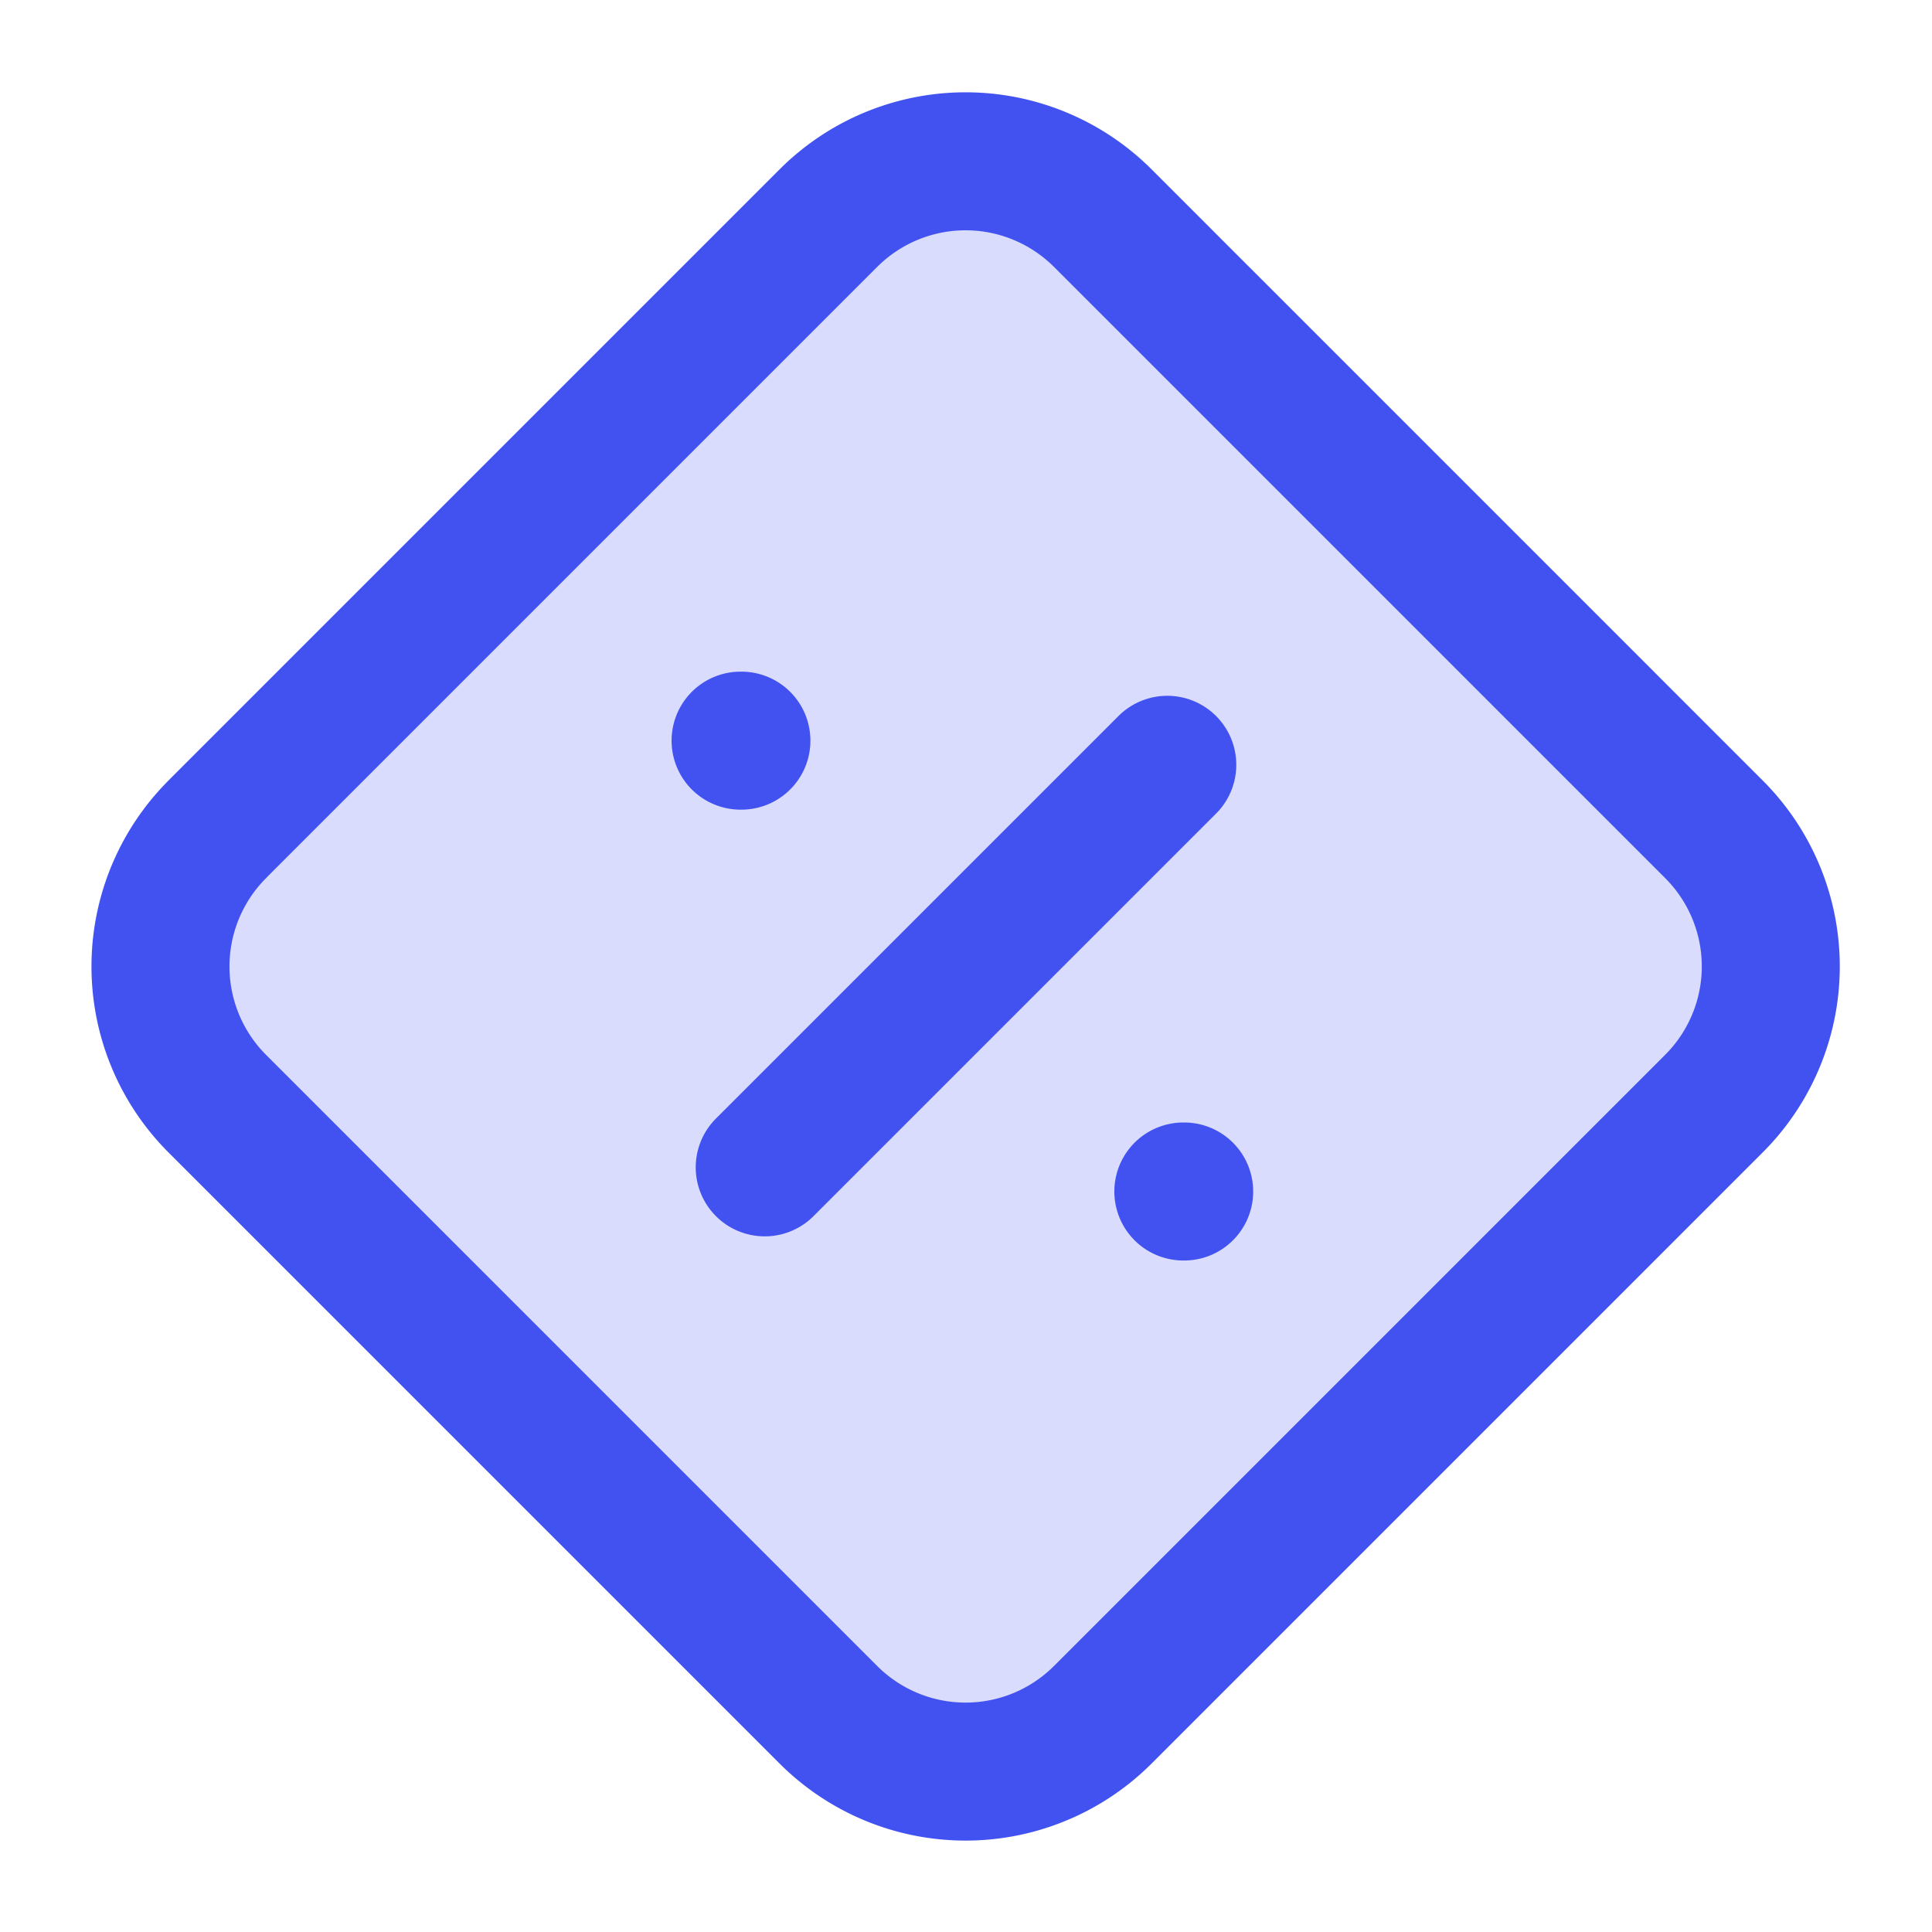
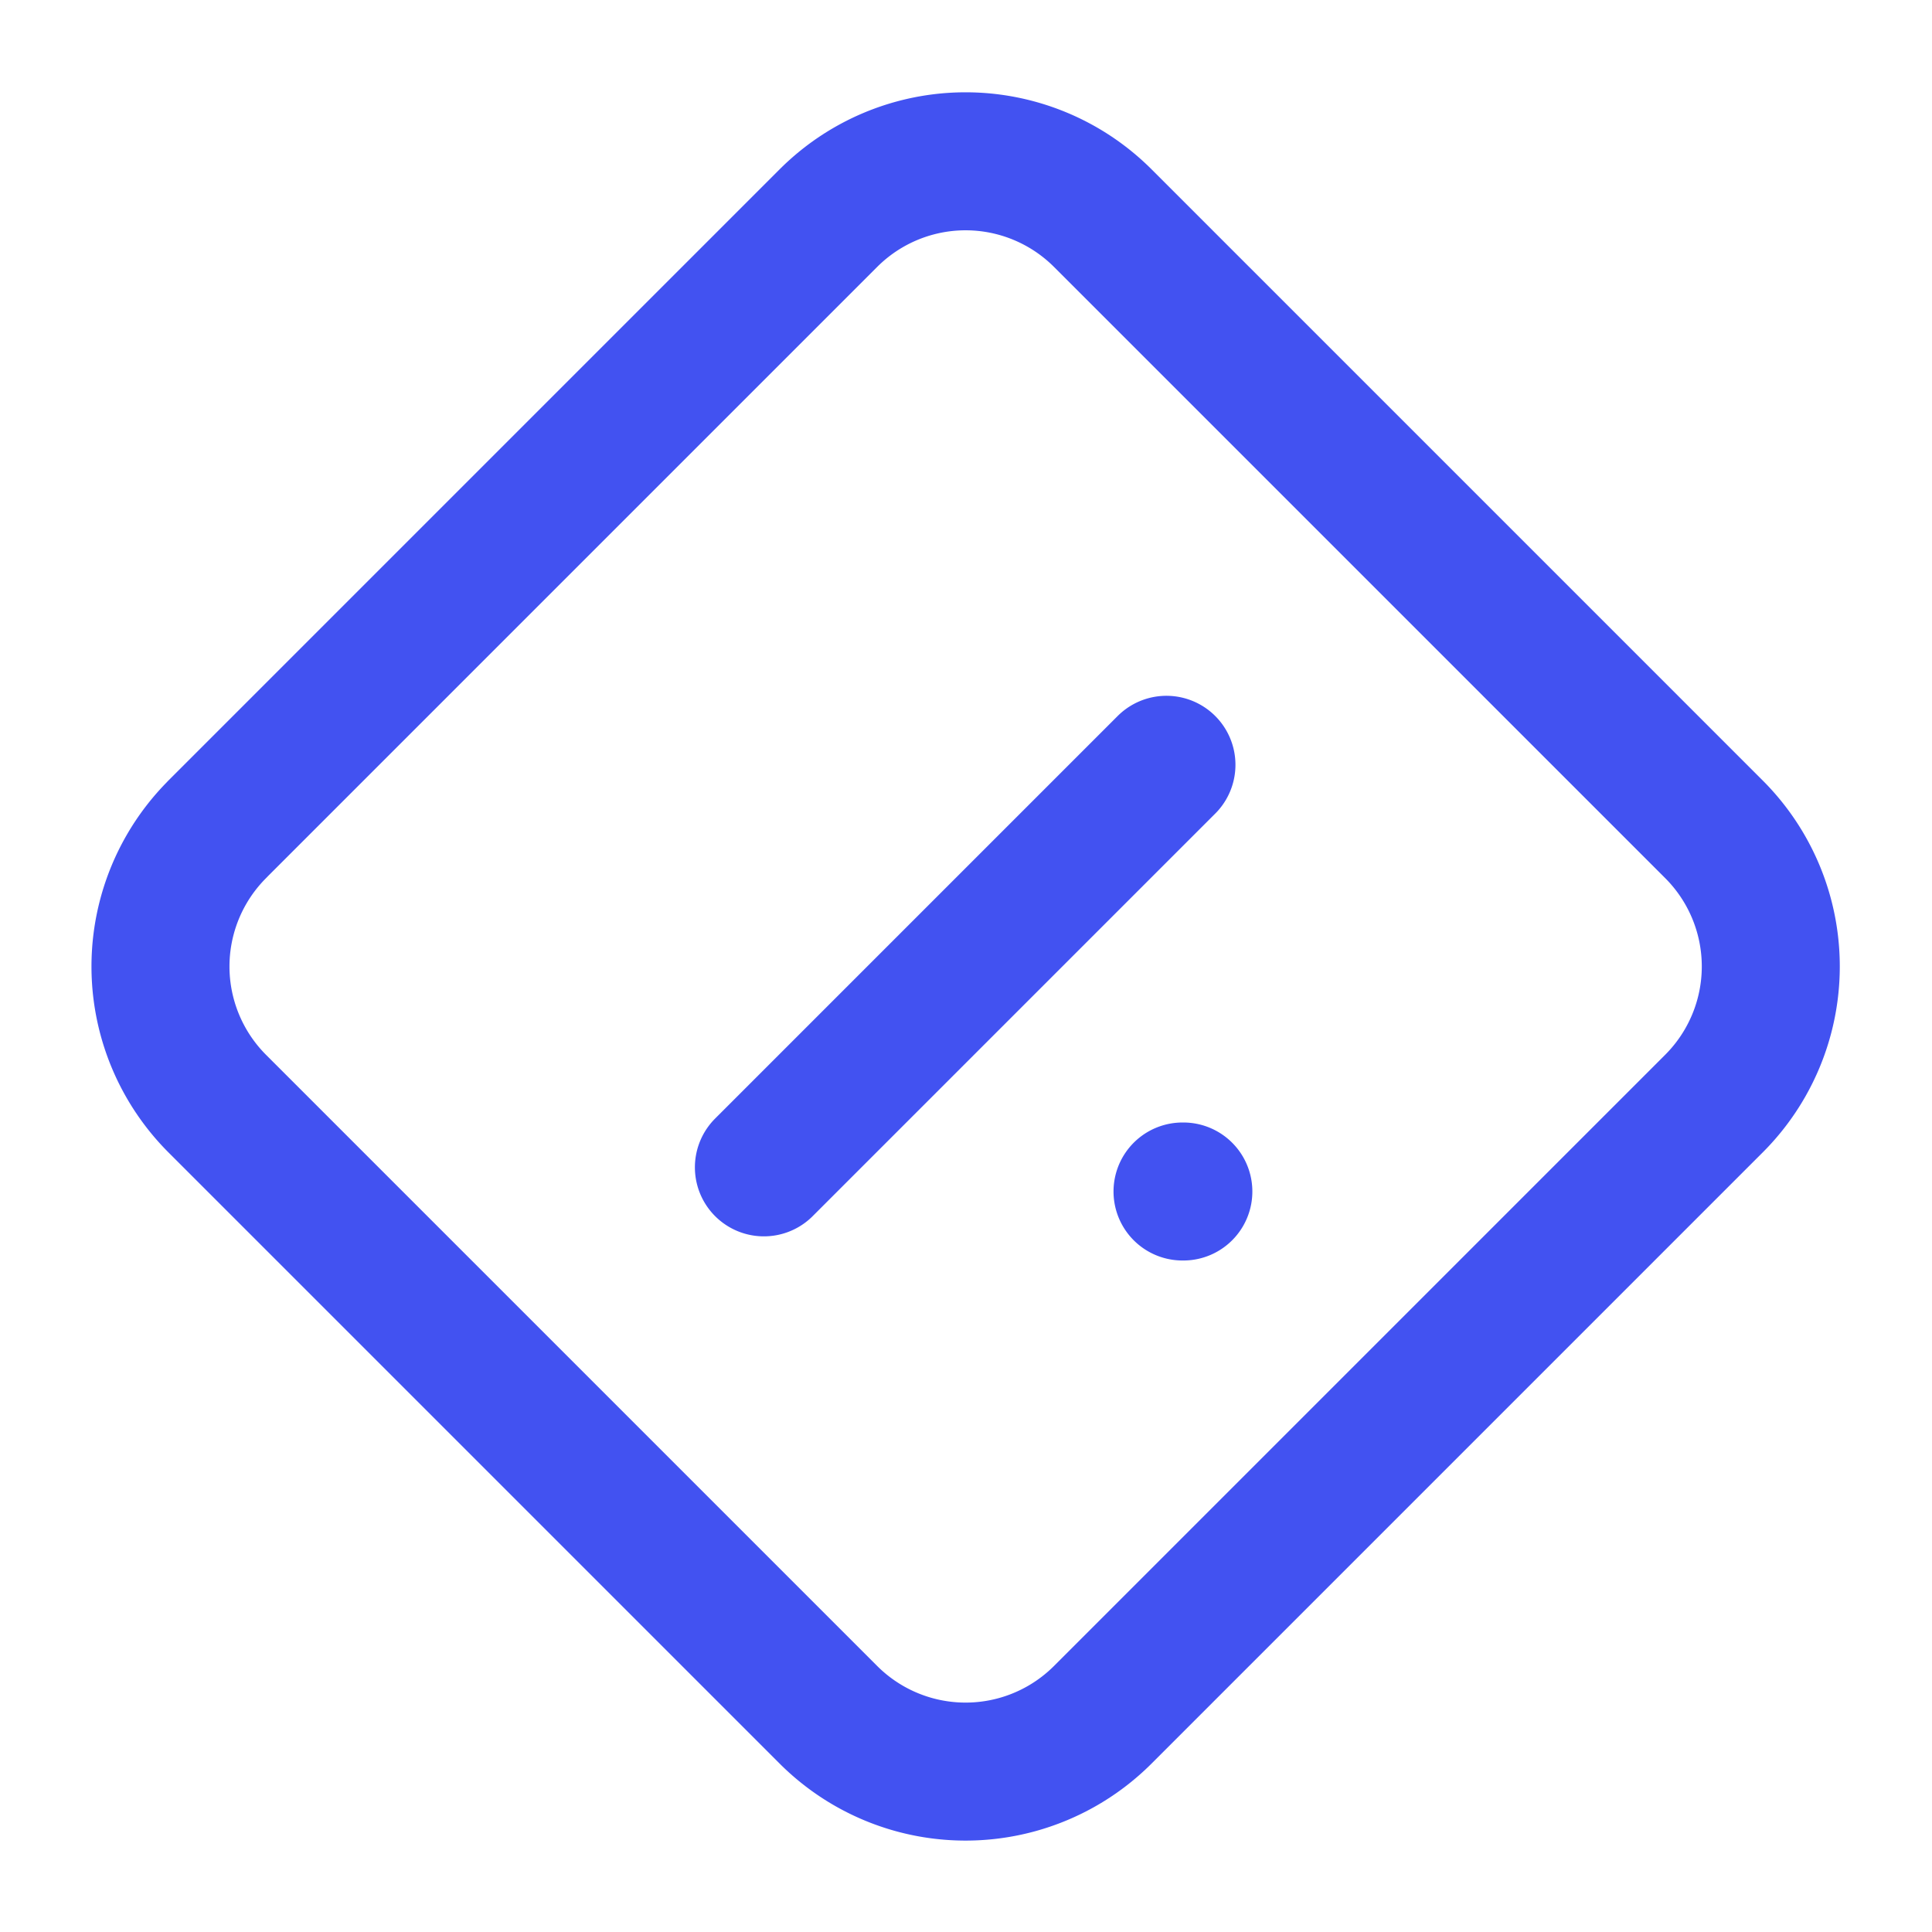
<svg xmlns="http://www.w3.org/2000/svg" width="28" height="28" fill="none">
-   <path fill="#D9DCFC" d="M3.15 12.017a2.812 2.812 0 0 0 0 3.979l8.855 8.855a2.812 2.812 0 0 0 3.978 0l8.855-8.855a2.812 2.812 0 0 0 0-3.979l-8.855-8.855a2.812 2.812 0 0 0-3.978 0L3.15 12.017ZM10.733 10.734h.012-.012ZM16.917 11.084l-5.834 5.834 5.834-5.834ZM17.15 17.268h.012-.012Z" />
-   <path stroke="#4252F1" stroke-linecap="round" stroke-linejoin="round" stroke-width="2" d="M10.733 10.734h.012m6.172.35-5.834 5.834m6.067.35h.012M3.15 12.018a2.812 2.812 0 0 0 0 3.978l8.855 8.855a2.812 2.812 0 0 0 3.978 0l8.855-8.855a2.81 2.81 0 0 0 0-3.979l-8.855-8.855a2.812 2.812 0 0 0-3.978 0L3.15 12.017Z" />
+   <path stroke="#4252F1" stroke-linecap="round" stroke-linejoin="round" stroke-width="2" d="M10.733 10.734m6.172.35-5.834 5.834m6.067.35h.012M3.15 12.018a2.812 2.812 0 0 0 0 3.978l8.855 8.855a2.812 2.812 0 0 0 3.978 0l8.855-8.855a2.81 2.81 0 0 0 0-3.979l-8.855-8.855a2.812 2.812 0 0 0-3.978 0L3.15 12.017Z" />
</svg>